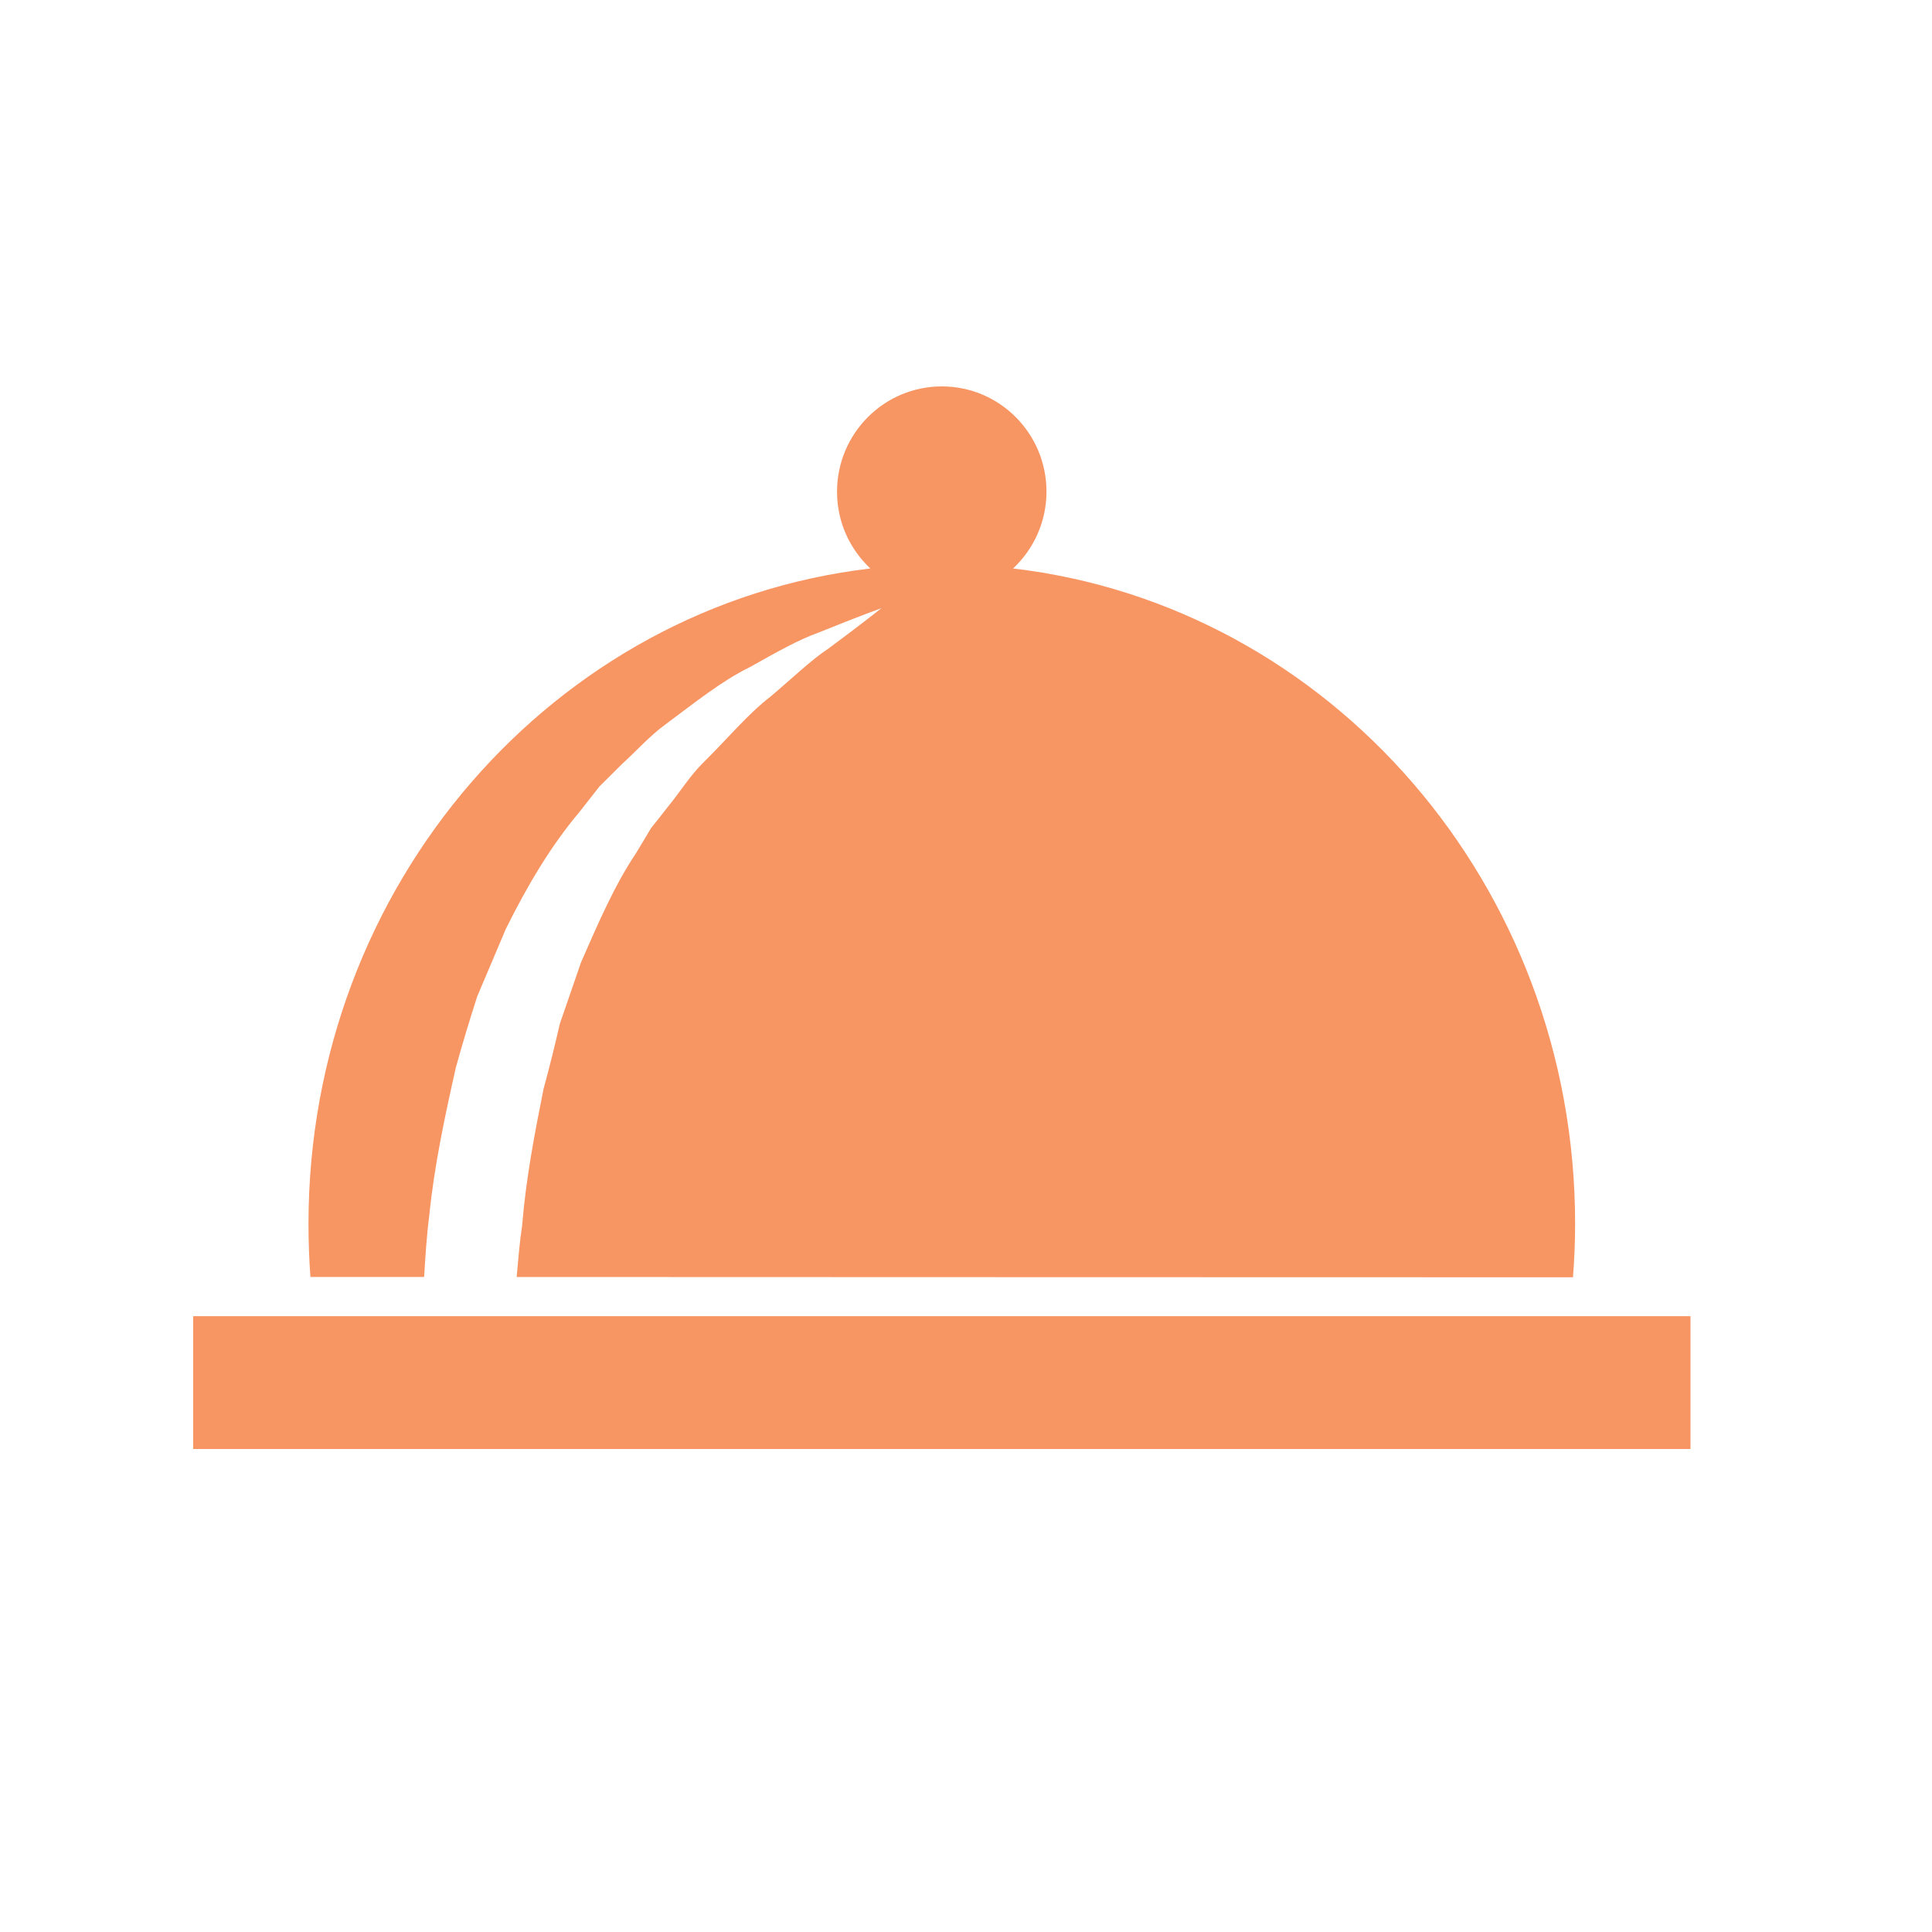
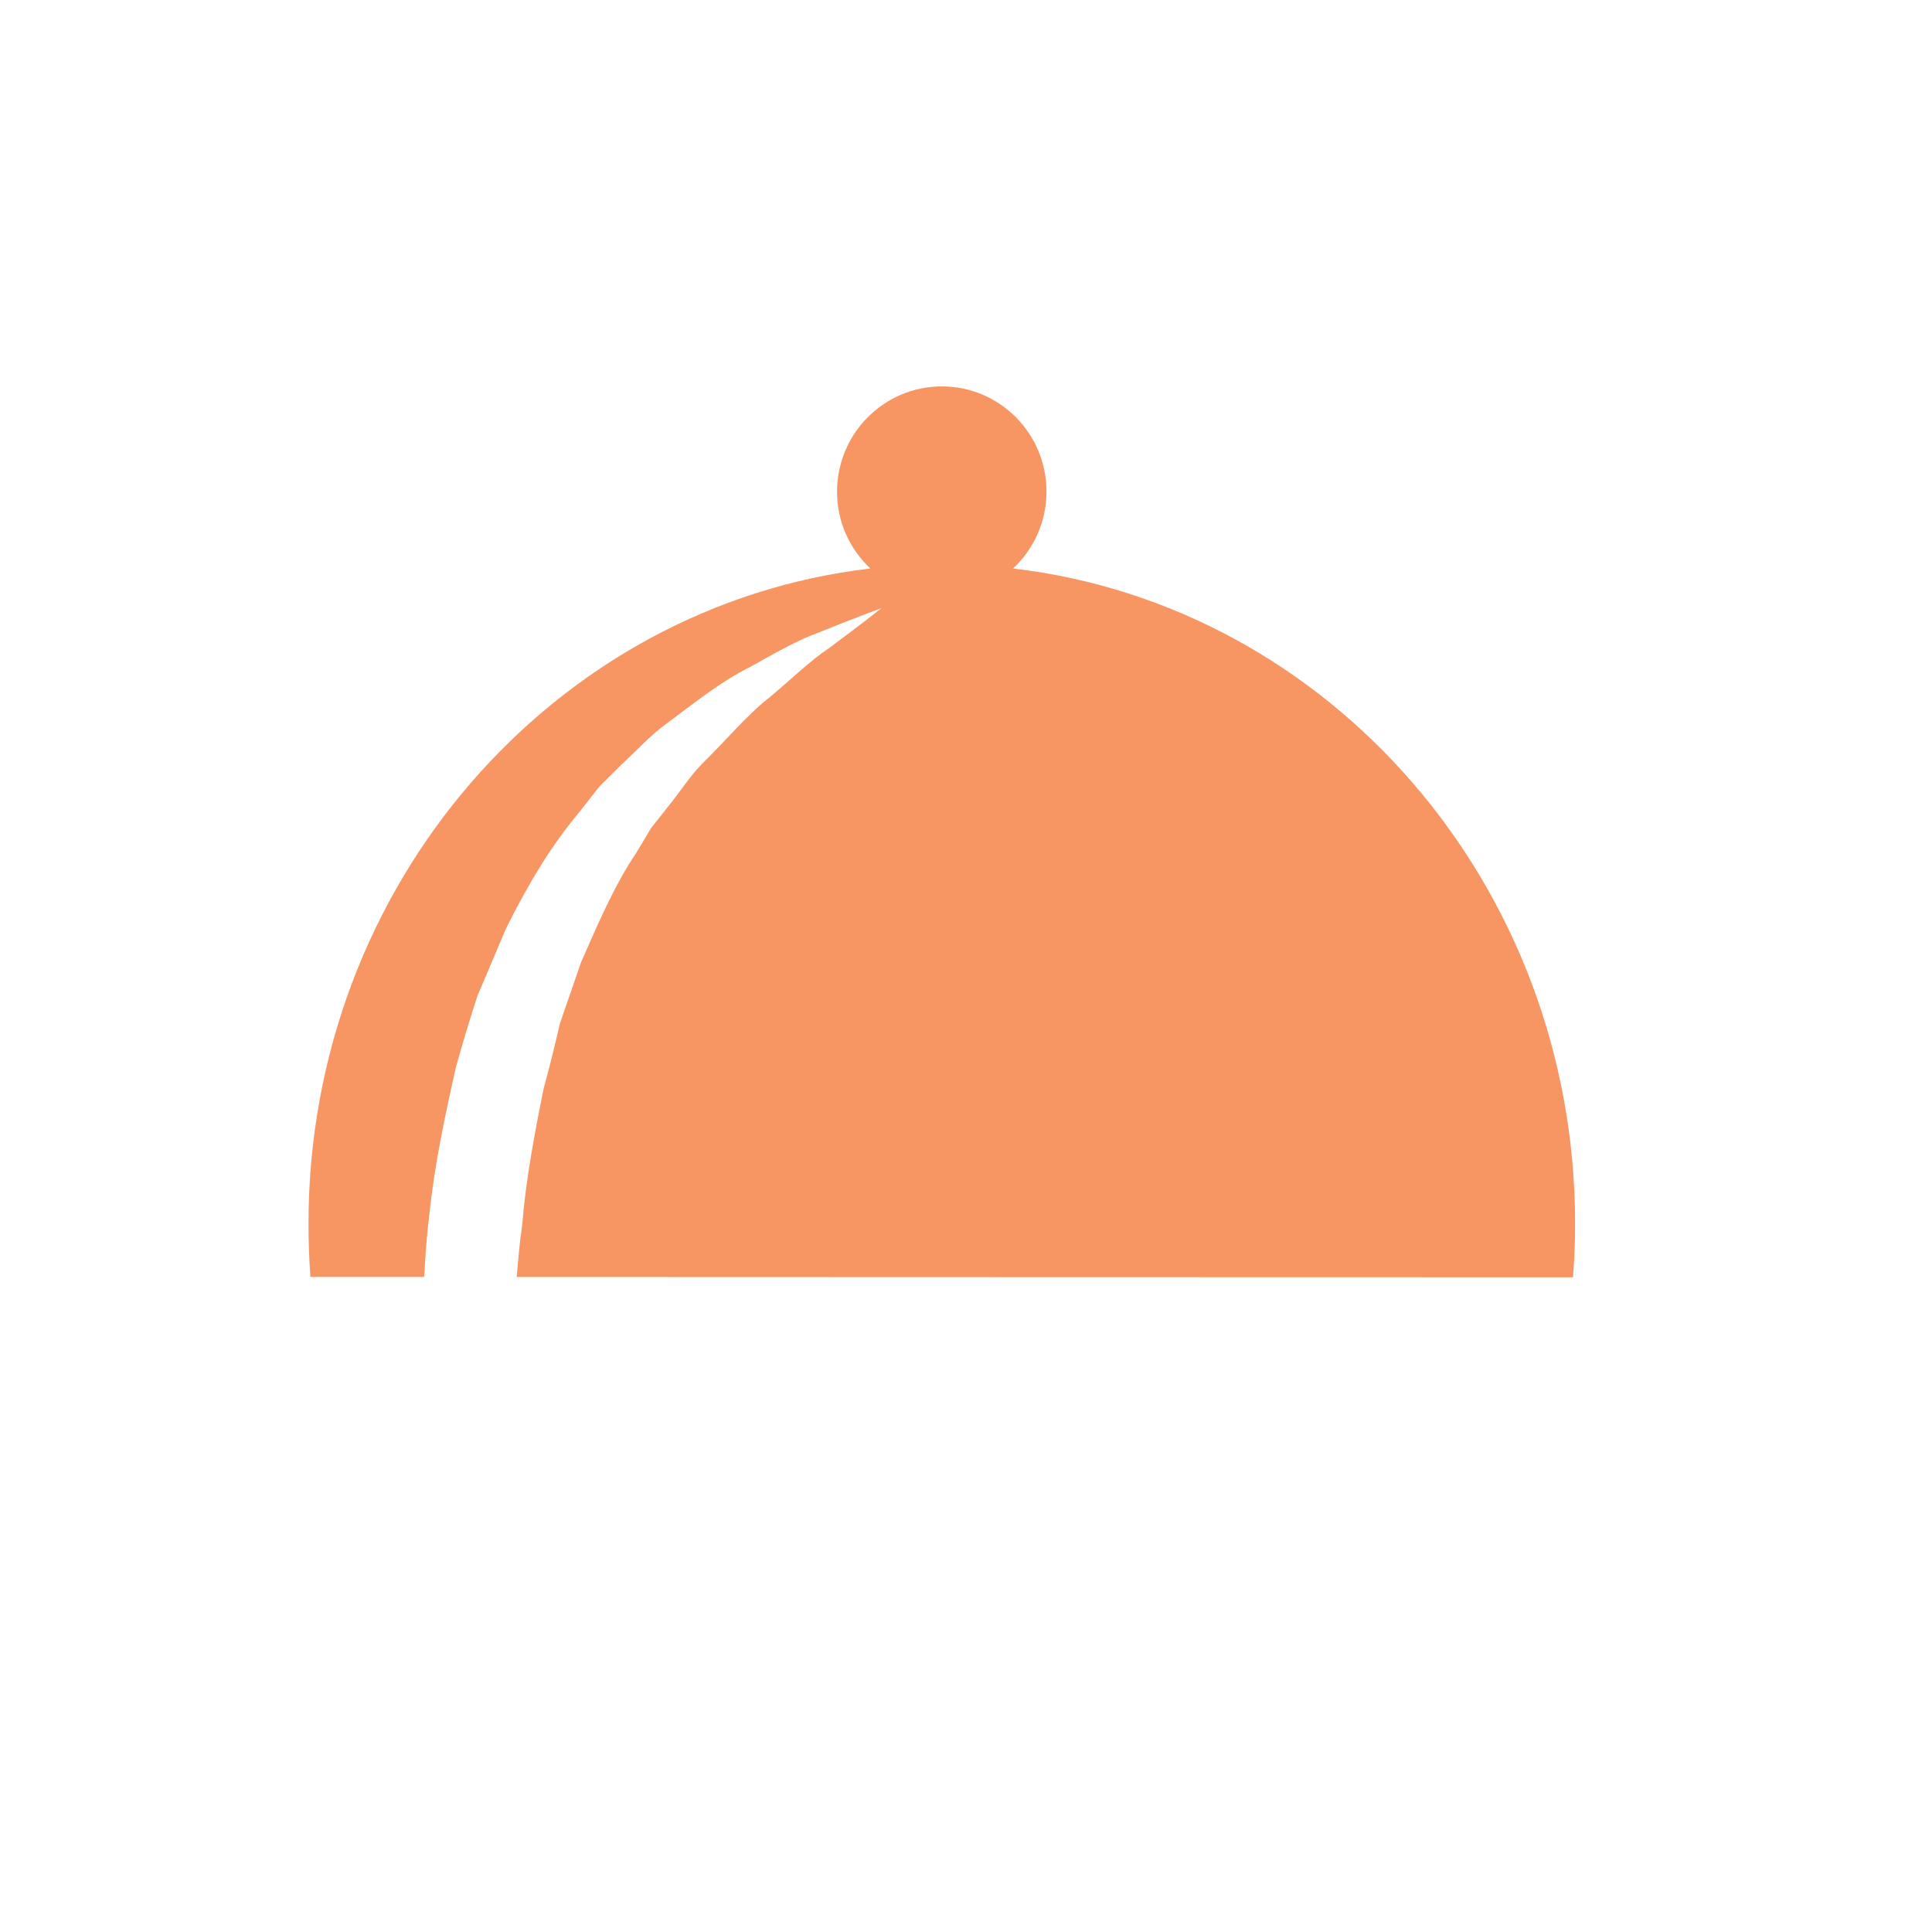
<svg xmlns="http://www.w3.org/2000/svg" id="Untitled-Page%201" viewBox="0 0 40 40" style="background-color:#ffffff00" version="1.1" xml:space="preserve" x="0px" y="0px" width="40px" height="40px">
  <g>
-     <path d="M 0 0 L 40 0 L 40 40 L 0 40 L 0 0 Z" fill="#ffffff" />
    <g>
      <path d="M 8.781 26.438 C 8.807 26.011 8.833 25.584 8.889 25.152 C 8.992 24.128 9.213 23.101 9.438 22.101 C 9.576 21.602 9.725 21.11 9.881 20.628 C 10.081 20.158 10.277 19.69 10.472 19.234 C 10.913 18.342 11.407 17.509 11.996 16.812 C 12.136 16.633 12.274 16.459 12.41 16.284 C 12.565 16.128 12.72 15.977 12.87 15.826 C 13.185 15.539 13.459 15.229 13.774 15.001 C 14.402 14.533 14.957 14.089 15.523 13.813 C 16.068 13.508 16.535 13.242 16.957 13.093 C 17.783 12.758 18.252 12.59 18.252 12.59 C 18.252 12.59 17.852 12.909 17.153 13.427 C 16.792 13.664 16.409 14.038 15.954 14.421 C 15.479 14.786 15.049 15.31 14.538 15.812 C 14.283 16.068 14.084 16.39 13.842 16.686 C 13.725 16.837 13.604 16.989 13.48 17.144 C 13.38 17.315 13.275 17.486 13.17 17.661 C 12.719 18.333 12.382 19.122 12.03 19.923 C 11.886 20.342 11.74 20.767 11.591 21.196 C 11.489 21.642 11.377 22.093 11.254 22.543 C 11.069 23.466 10.888 24.408 10.81 25.377 C 10.756 25.728 10.73 26.082 10.697 26.439 C 18.352 26.44 24.277 26.445 32.567 26.445 C 32.595 26.08 32.611 25.71 32.611 25.338 C 32.611 18.318 27.523 12.536 20.975 11.77 C 21.398 11.372 21.666 10.808 21.666 10.181 C 21.668 8.976 20.697 8 19.5 8 C 18.302 8 17.33 8.976 17.33 10.181 C 17.33 10.81 17.596 11.372 18.02 11.77 C 11.473 12.536 6.387 18.318 6.387 25.338 C 6.387 25.709 6.4 26.074 6.427 26.438 C 7.236 26.438 8.016 26.438 8.781 26.438 Z" fill="#f79563" />
-       <path d="M 4 27.25 L 35 27.25 L 35 30 L 4 30 L 4 27.25 Z" fill="#f79563" />
    </g>
  </g>
</svg>